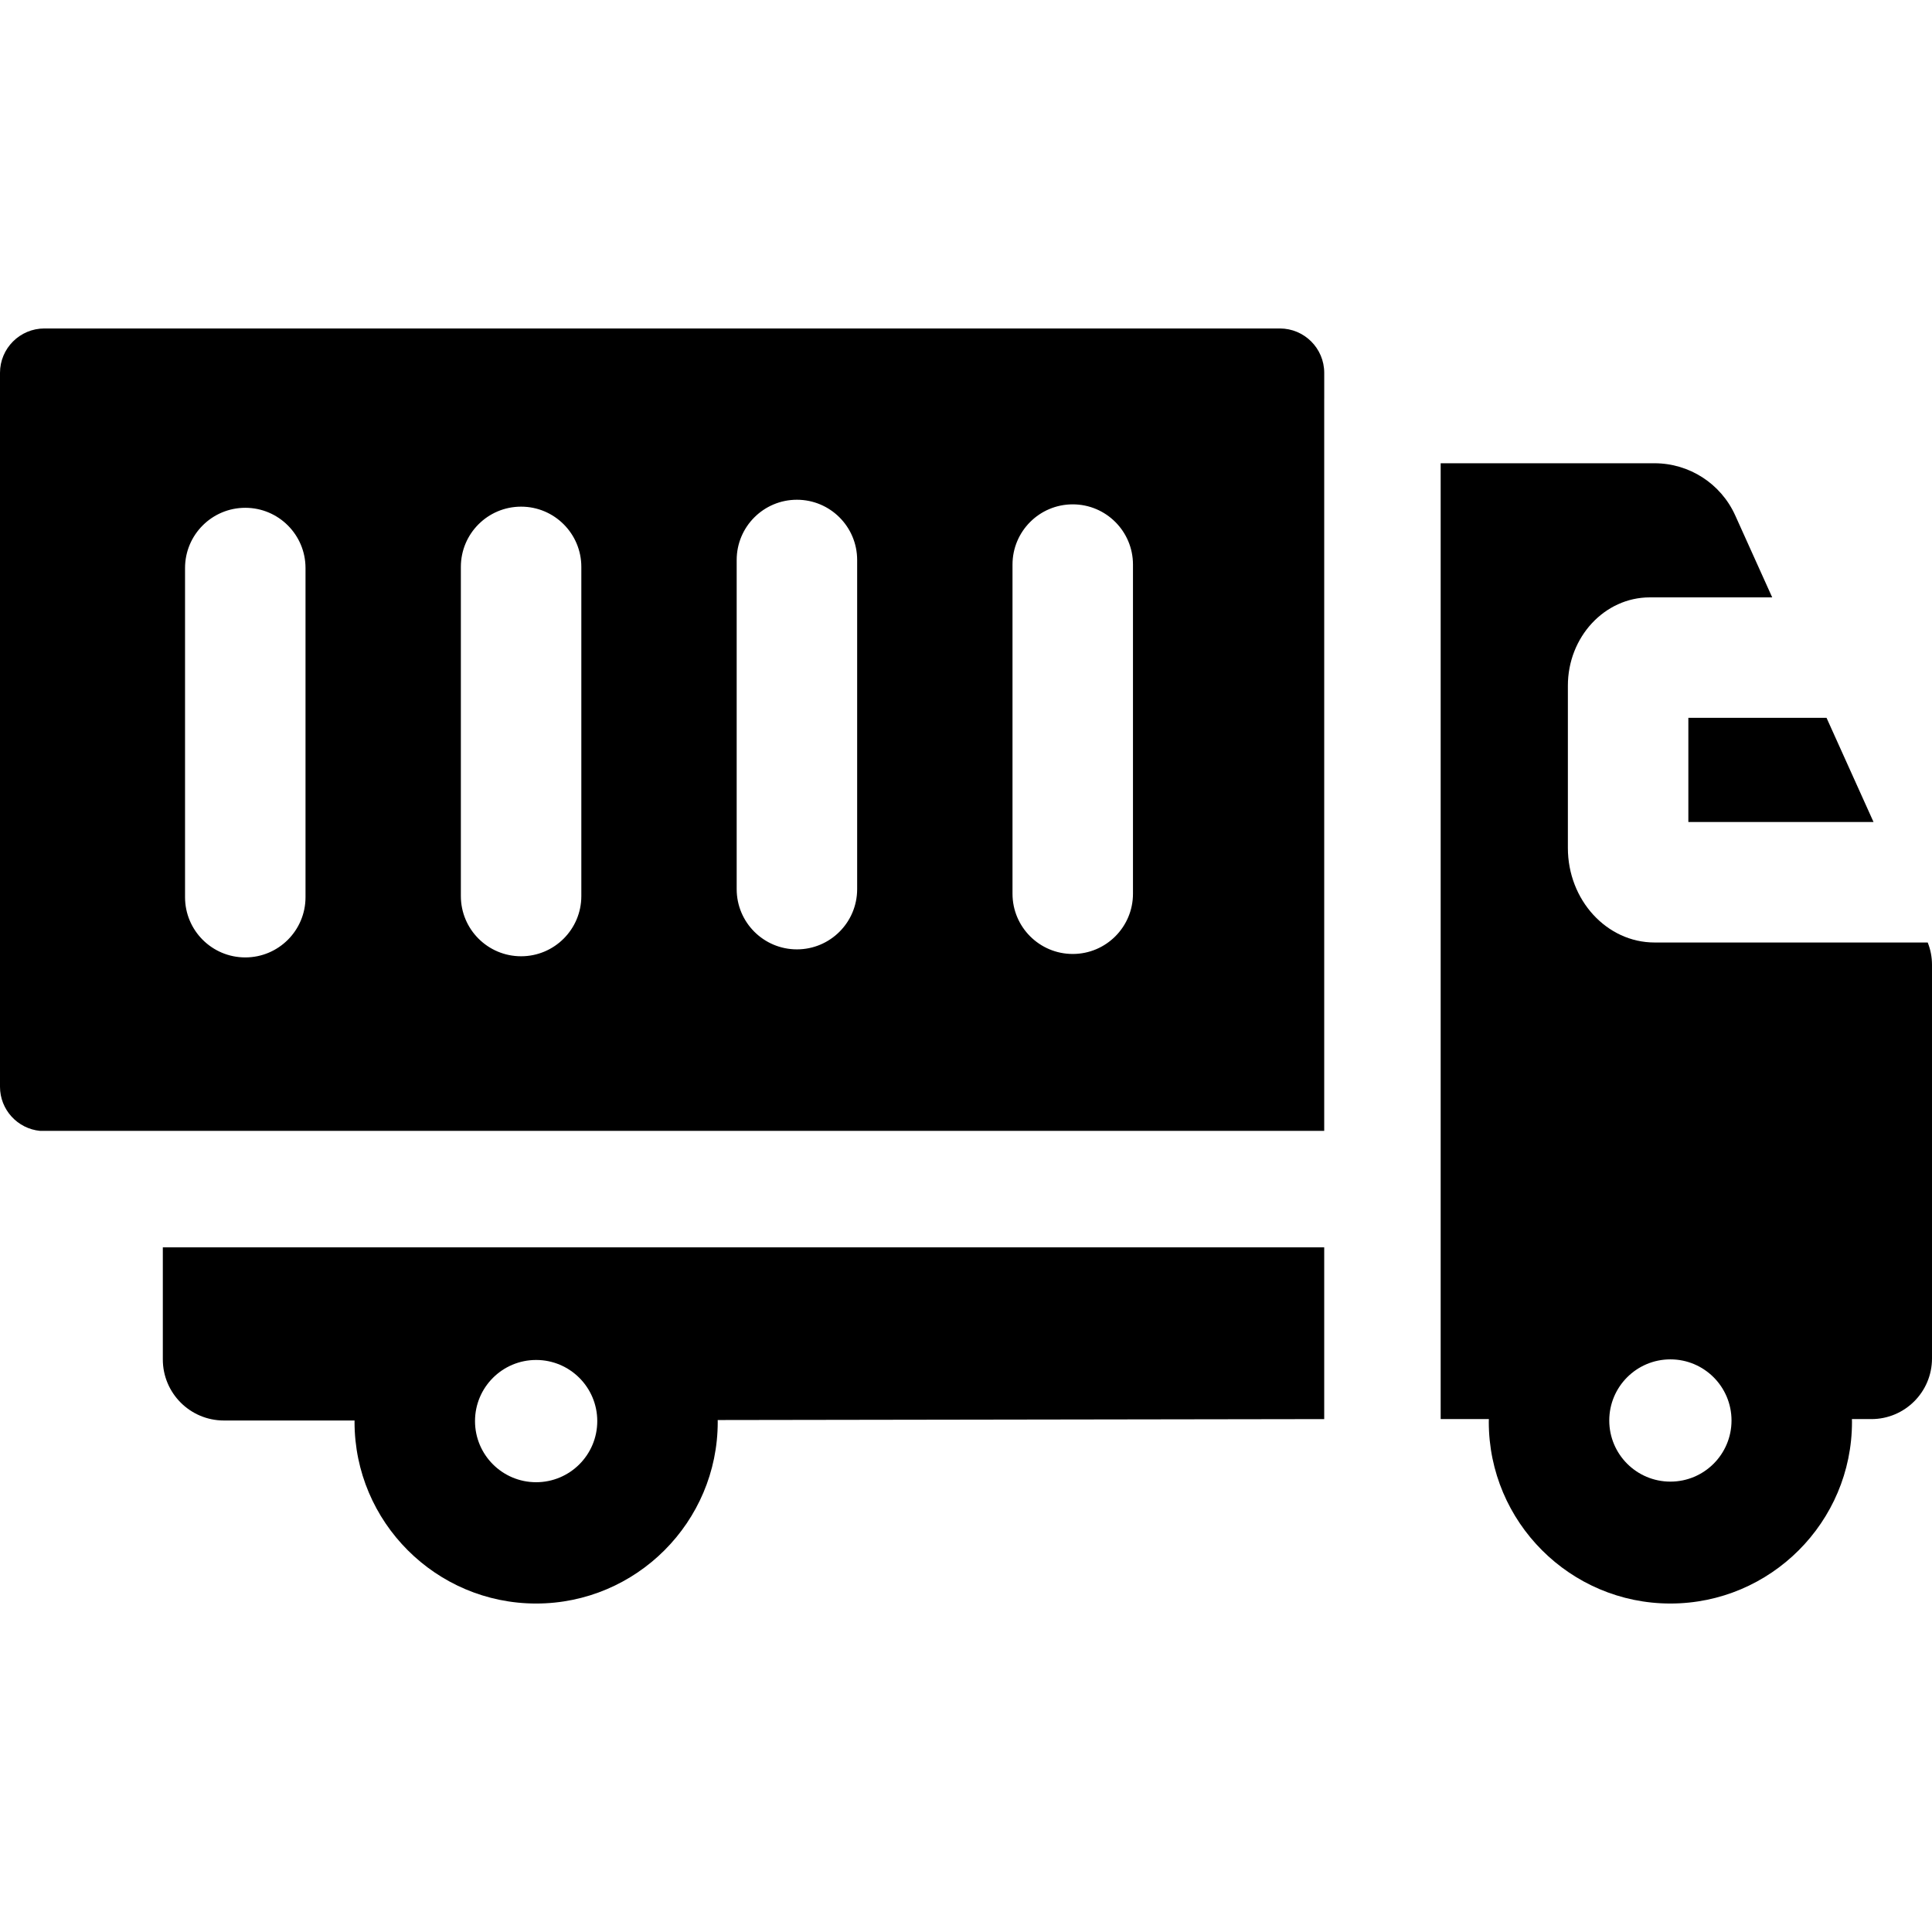
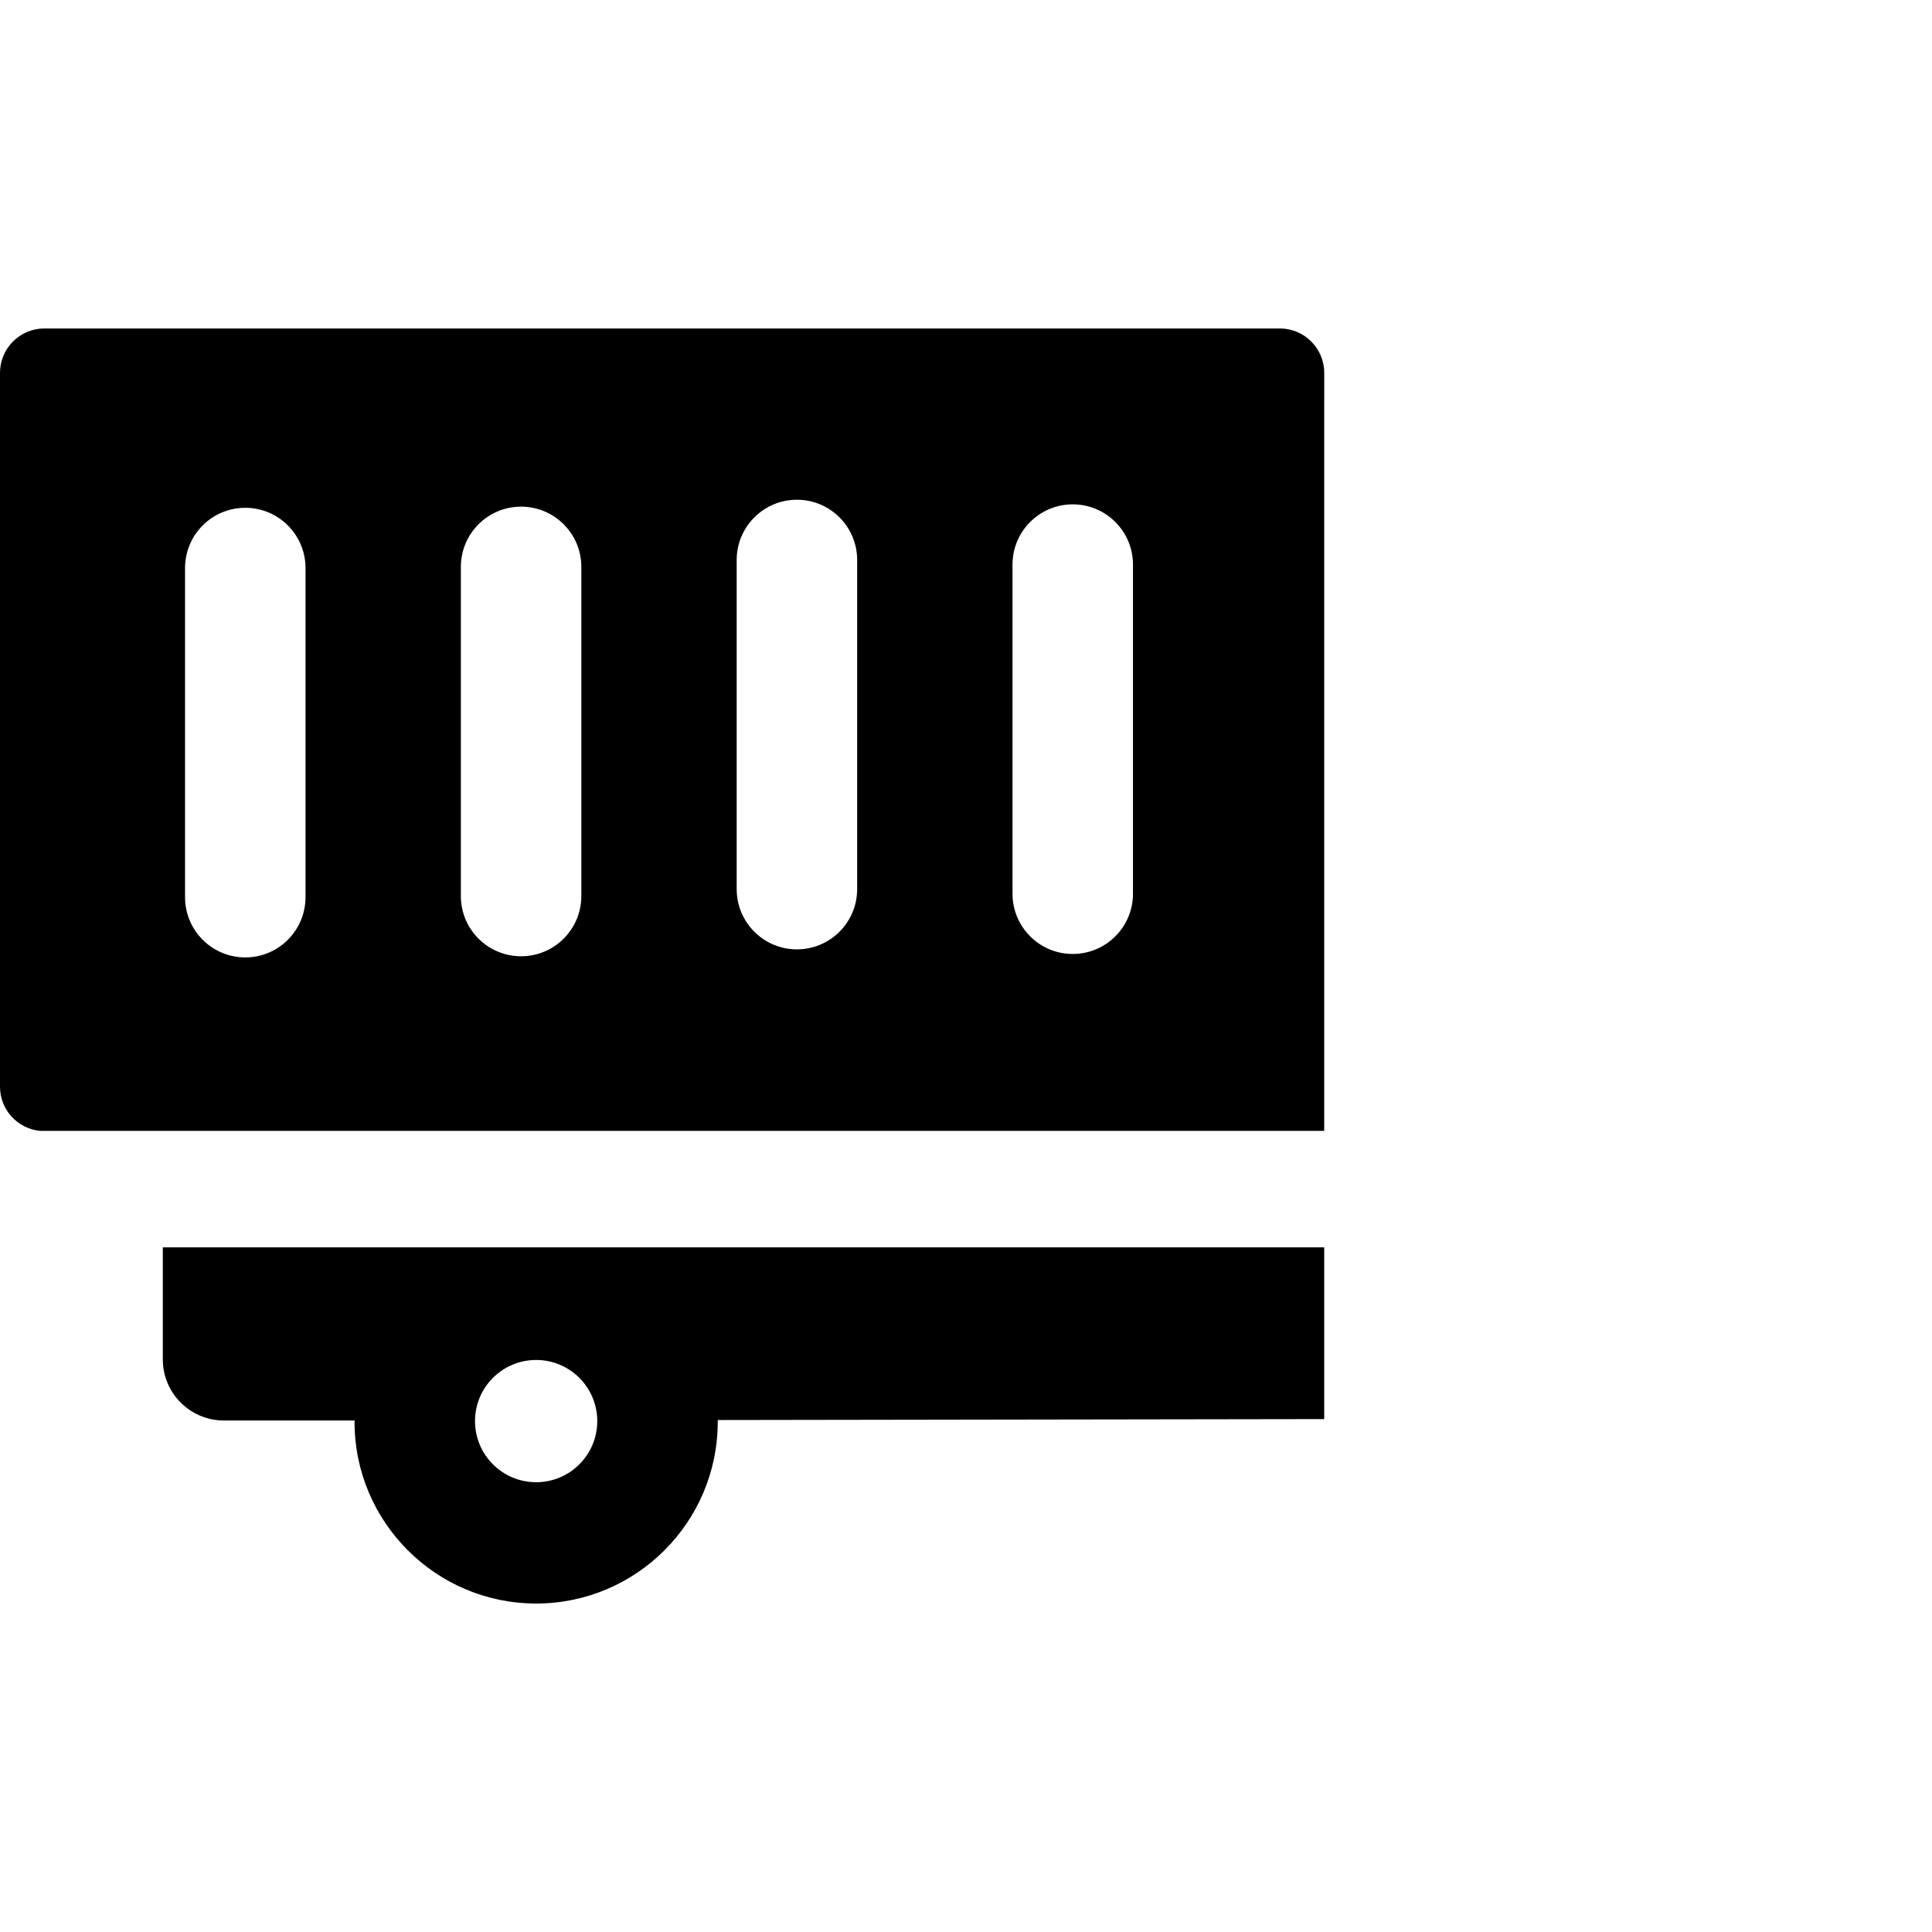
<svg xmlns="http://www.w3.org/2000/svg" id="Layer_1" enable-background="new 0 0 512 512" height="512" viewBox="0 0 512 512" width="512">
  <g>
    <path d="m350.93 376.075v-45.517h-307.78v29.701c0 8.94 7.248 16.188 16.188 16.188h34.629c-.001.127-.01.253-.01.38 0 26.536 21.589 48.125 48.125 48.125s48.125-21.589 48.125-48.125c0-.169-.011-.336-.013-.504l160.697-.247h.039zm-208.847 16.729c-8.946 0-16.199-7.252-16.199-16.199 0-8.946 7.252-16.199 16.199-16.199s16.199 7.252 16.199 16.199-7.253 16.199-16.199 16.199z" />
    <path d="m10.629 299.696h340.301v-194.02c0-.033.005-.065.005-.098v-6.765c0-6.498-5.268-11.766-11.766-11.766h-327.403c-6.498.001-11.766 5.269-11.766 11.767v189.173c0 6.114 4.664 11.136 10.629 11.709zm257.695-150.074c0-8.816 7.147-15.963 15.963-15.963s15.963 7.147 15.963 15.963v87.226c0 8.816-7.147 15.963-15.963 15.963s-15.963-7.147-15.963-15.963zm-73.096-1.22c0-8.816 7.147-15.963 15.963-15.963s15.963 7.147 15.963 15.963v87.227c0 8.816-7.147 15.963-15.963 15.963s-15.963-7.147-15.963-15.963zm-73.095 1.83c0-8.816 7.147-15.963 15.963-15.963s15.963 7.147 15.963 15.963v87.226c0 8.816-7.147 15.963-15.963 15.963s-15.963-7.147-15.963-15.963zm-73.095.303c0-8.816 7.147-15.963 15.963-15.963s15.963 7.147 15.963 15.963v87.227c0 8.816-7.147 15.963-15.963 15.963s-15.963-7.147-15.963-15.963z" />
-     <path d="m510.864 249.771h-72.386c-12.668 0-22.974-11.237-22.974-25.048v-43.013c0-12.902 9.735-23.398 21.701-23.398h32.447l-9.801-21.728c-3.793-8.41-12.163-13.816-21.388-13.816h-56.67v253.306h12.772c-.004.251-.019.5-.019.752 0 26.536 21.589 48.125 48.125 48.125s48.125-21.589 48.125-48.125c0-.252-.015-.5-.019-.752h5.158c8.873 0 16.065-7.193 16.065-16.065v-104.327c0-2.052-.381-4.008-1.136-5.911zm-68.194 142.874c-8.946 0-16.199-7.252-16.199-16.199 0-8.946 7.252-16.199 16.199-16.199 8.946 0 16.199 7.252 16.199 16.199s-7.252 16.199-16.199 16.199z" />
-     <path d="m447.431 217.845h49.075l-12.453-27.606h-36.622z" />
  </g>
</svg>